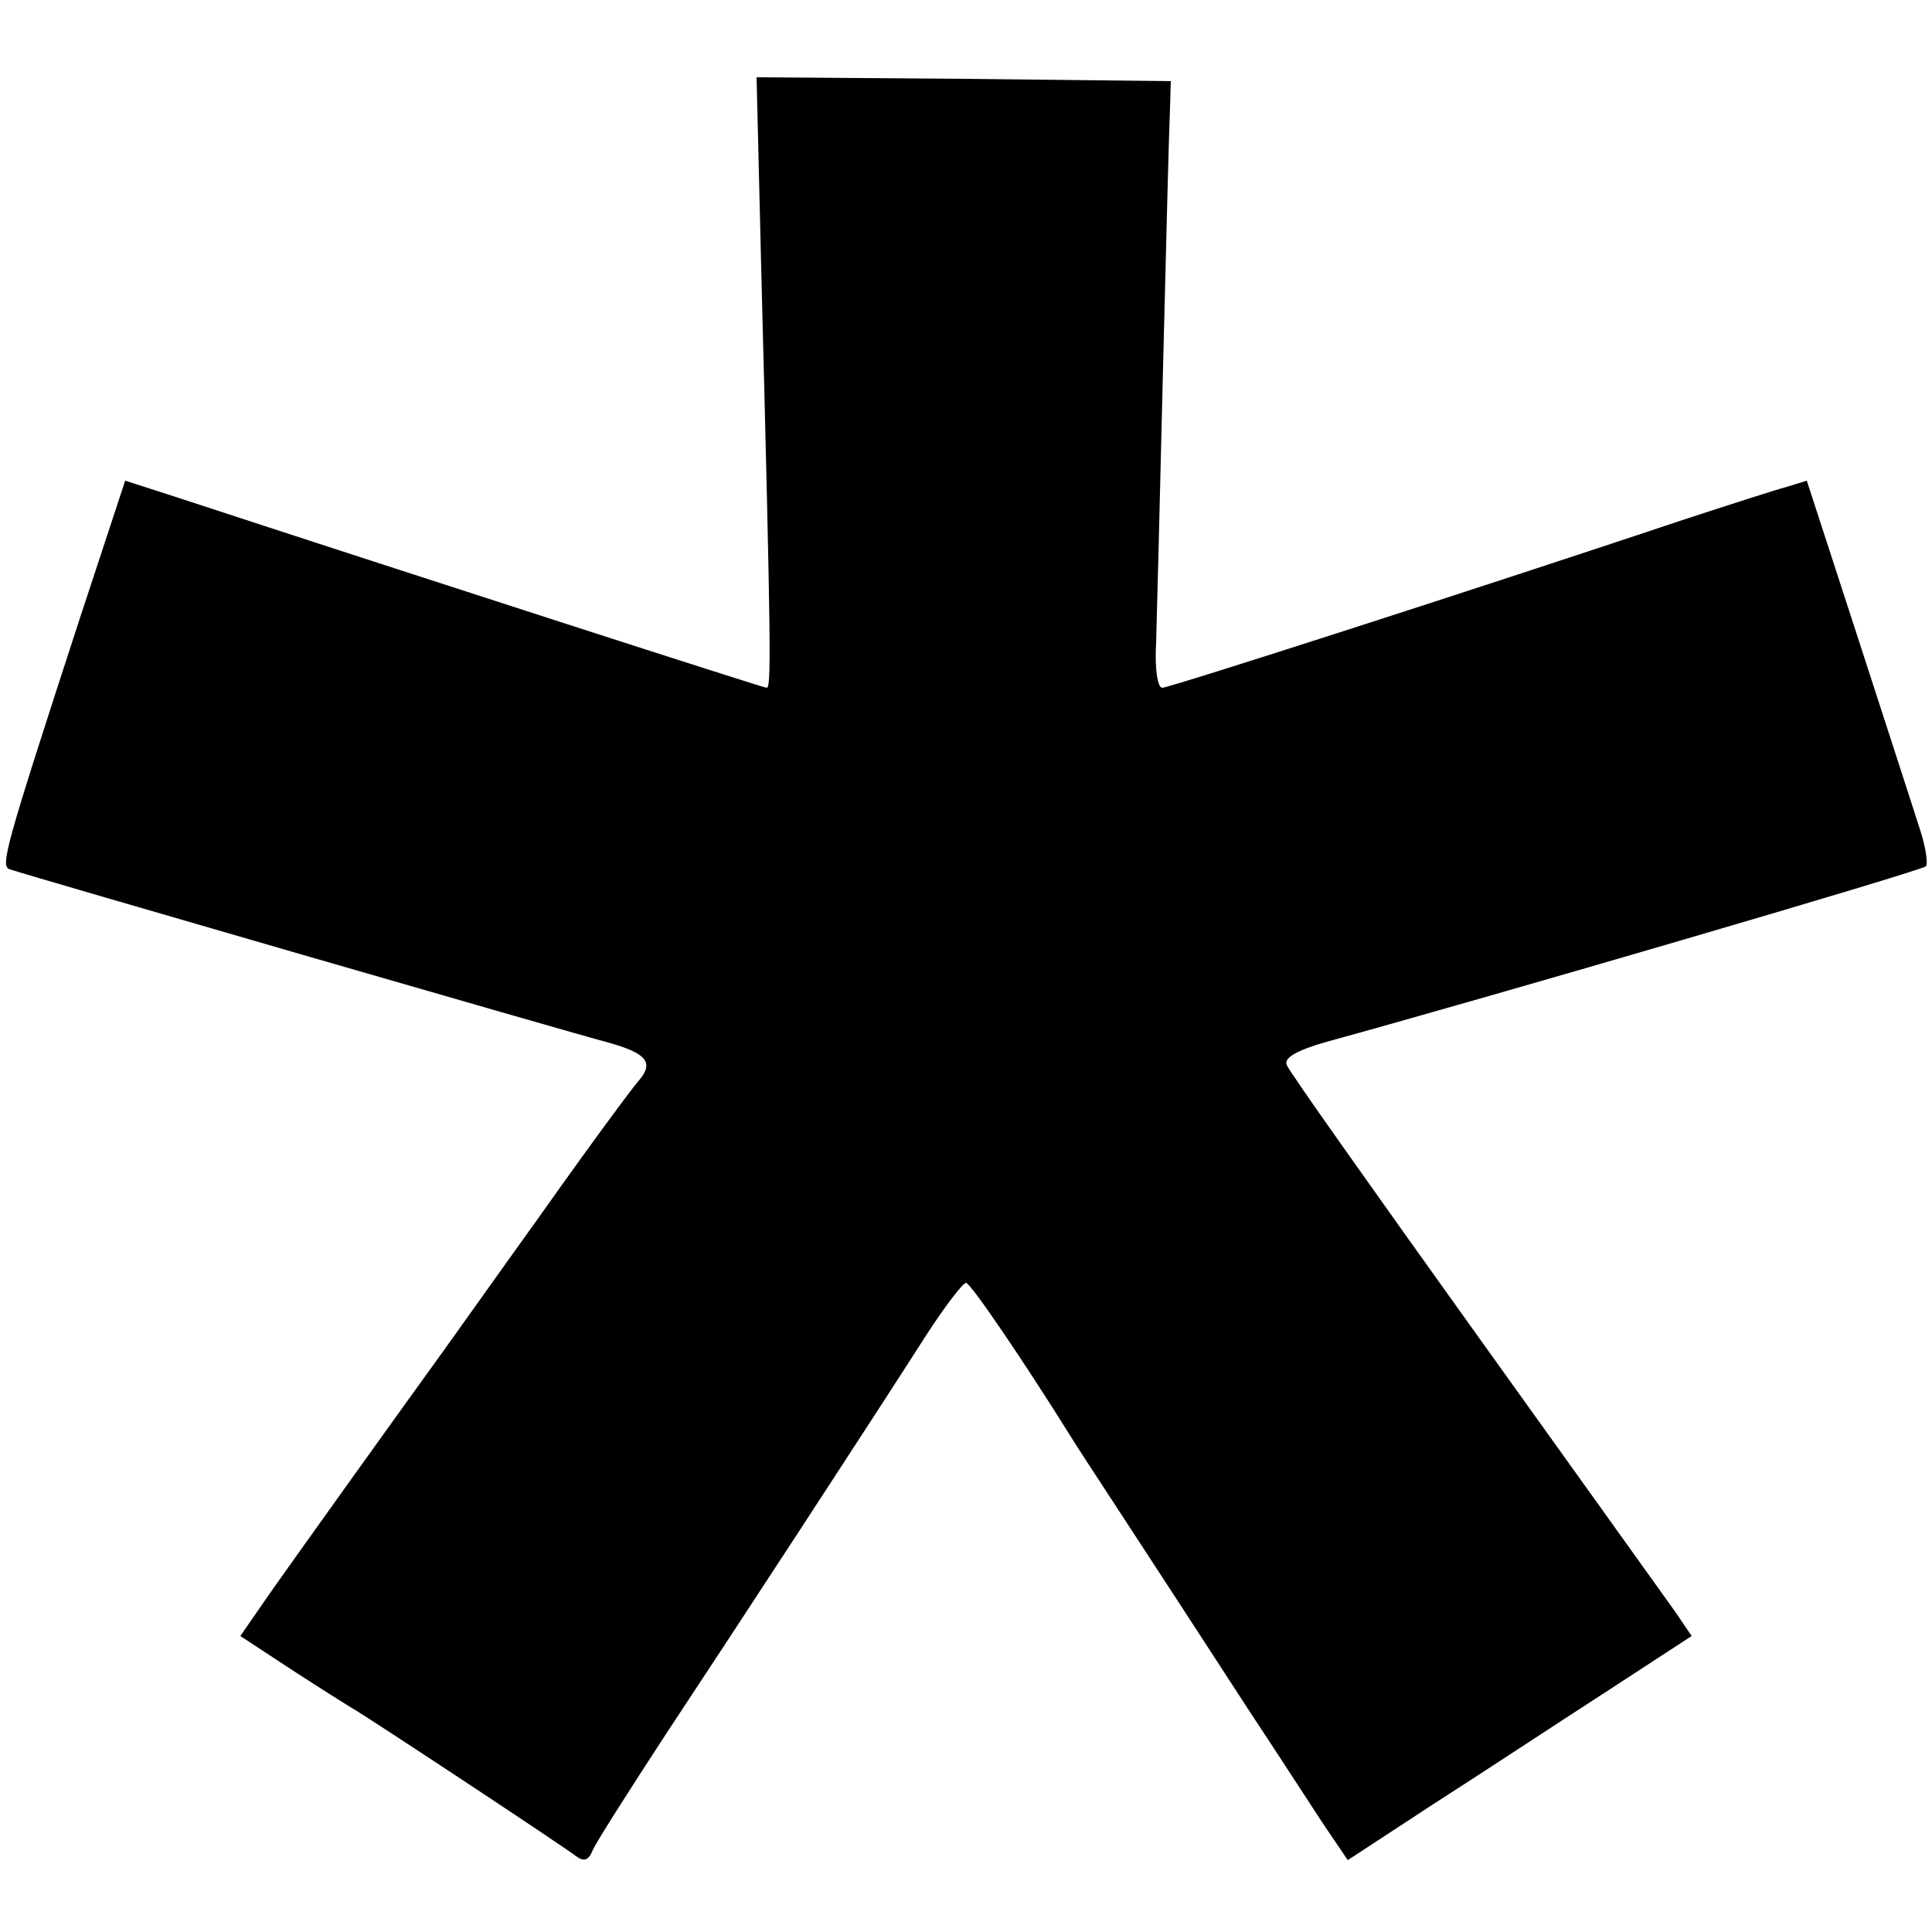
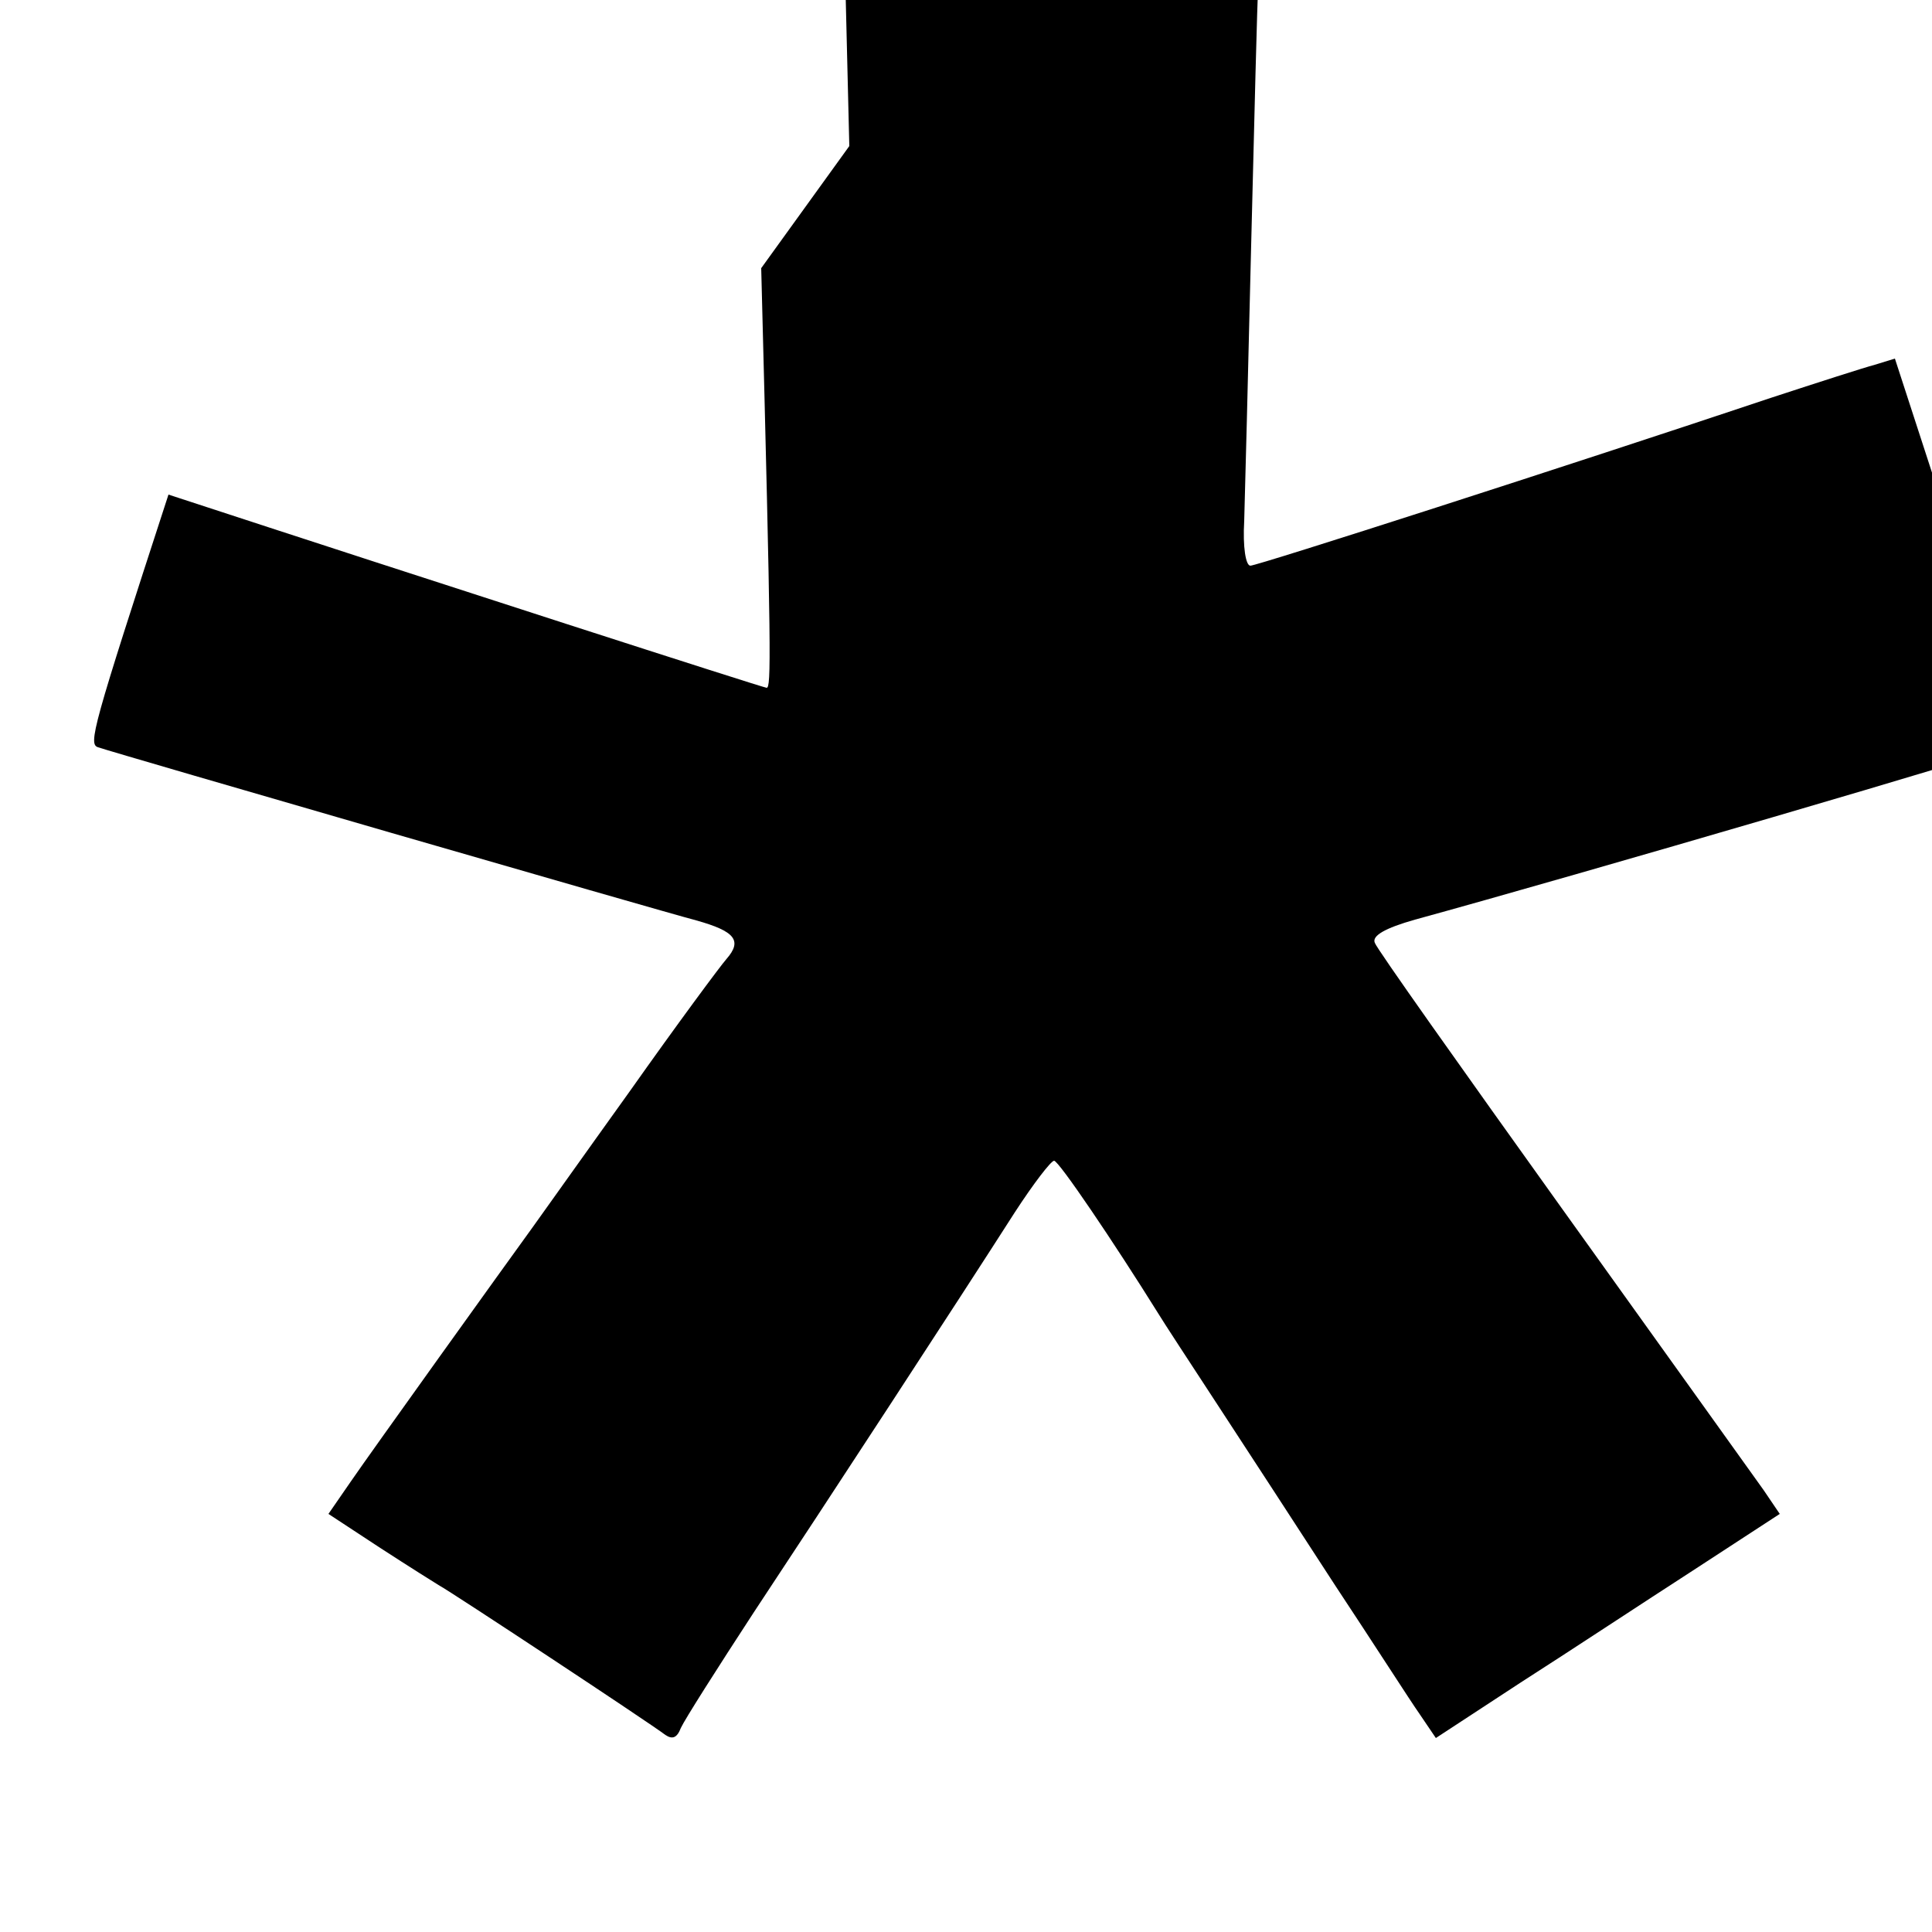
<svg xmlns="http://www.w3.org/2000/svg" version="1.0" width="250pt" height="250pt" viewBox="0 0 250 250" preserveAspectRatio="xMidYMid meet">
  <g transform="translate(0,250) scale(0.1,-0.1)" fill="#000000" stroke="none">
-     <path d="M985 2153 c13 -503 13 -543 7 -543 -4 0 -432 138 -774 250 l-56 18 -58 -176 c-99 -304 -104 -323 -91 -327 20 -7 728 -212 774 -224 50 -14 60 -26 39 -50 -8 -9 -65 -86 -125 -171 -61 -85 -117 -164 -125 -175 -37 -51 -210 -292 -236 -330 l-29 -42 67 -44 c37 -24 72 -46 77 -49 12 -6 274 -179 292 -193 9 -6 15 -4 20 9 5 11 47 77 94 149 92 139 267 407 338 518 24 37 47 67 51 67 6 0 77 -105 135 -198 6 -10 40 -62 76 -117 36 -55 105 -161 153 -235 49 -74 97 -149 109 -166 l21 -31 110 72 c61 39 161 105 223 145 l112 73 -21 31 c-12 17 -129 180 -260 363 -131 183 -241 338 -243 345 -4 9 13 19 52 30 208 57 769 221 775 227 3 3 0 24 -7 46 -7 22 -43 133 -80 247 l-67 206 -26 -8 c-15 -4 -74 -23 -132 -42 -266 -89 -667 -218 -676 -218 -6 0 -10 24 -8 58 1 31 5 192 9 357 4 165 8 316 9 335 l1 35 -268 3 -268 2 6 -247z" />
+     <path d="M985 2153 c13 -503 13 -543 7 -543 -4 0 -432 138 -774 250 c-99 -304 -104 -323 -91 -327 20 -7 728 -212 774 -224 50 -14 60 -26 39 -50 -8 -9 -65 -86 -125 -171 -61 -85 -117 -164 -125 -175 -37 -51 -210 -292 -236 -330 l-29 -42 67 -44 c37 -24 72 -46 77 -49 12 -6 274 -179 292 -193 9 -6 15 -4 20 9 5 11 47 77 94 149 92 139 267 407 338 518 24 37 47 67 51 67 6 0 77 -105 135 -198 6 -10 40 -62 76 -117 36 -55 105 -161 153 -235 49 -74 97 -149 109 -166 l21 -31 110 72 c61 39 161 105 223 145 l112 73 -21 31 c-12 17 -129 180 -260 363 -131 183 -241 338 -243 345 -4 9 13 19 52 30 208 57 769 221 775 227 3 3 0 24 -7 46 -7 22 -43 133 -80 247 l-67 206 -26 -8 c-15 -4 -74 -23 -132 -42 -266 -89 -667 -218 -676 -218 -6 0 -10 24 -8 58 1 31 5 192 9 357 4 165 8 316 9 335 l1 35 -268 3 -268 2 6 -247z" />
  </g>
</svg>